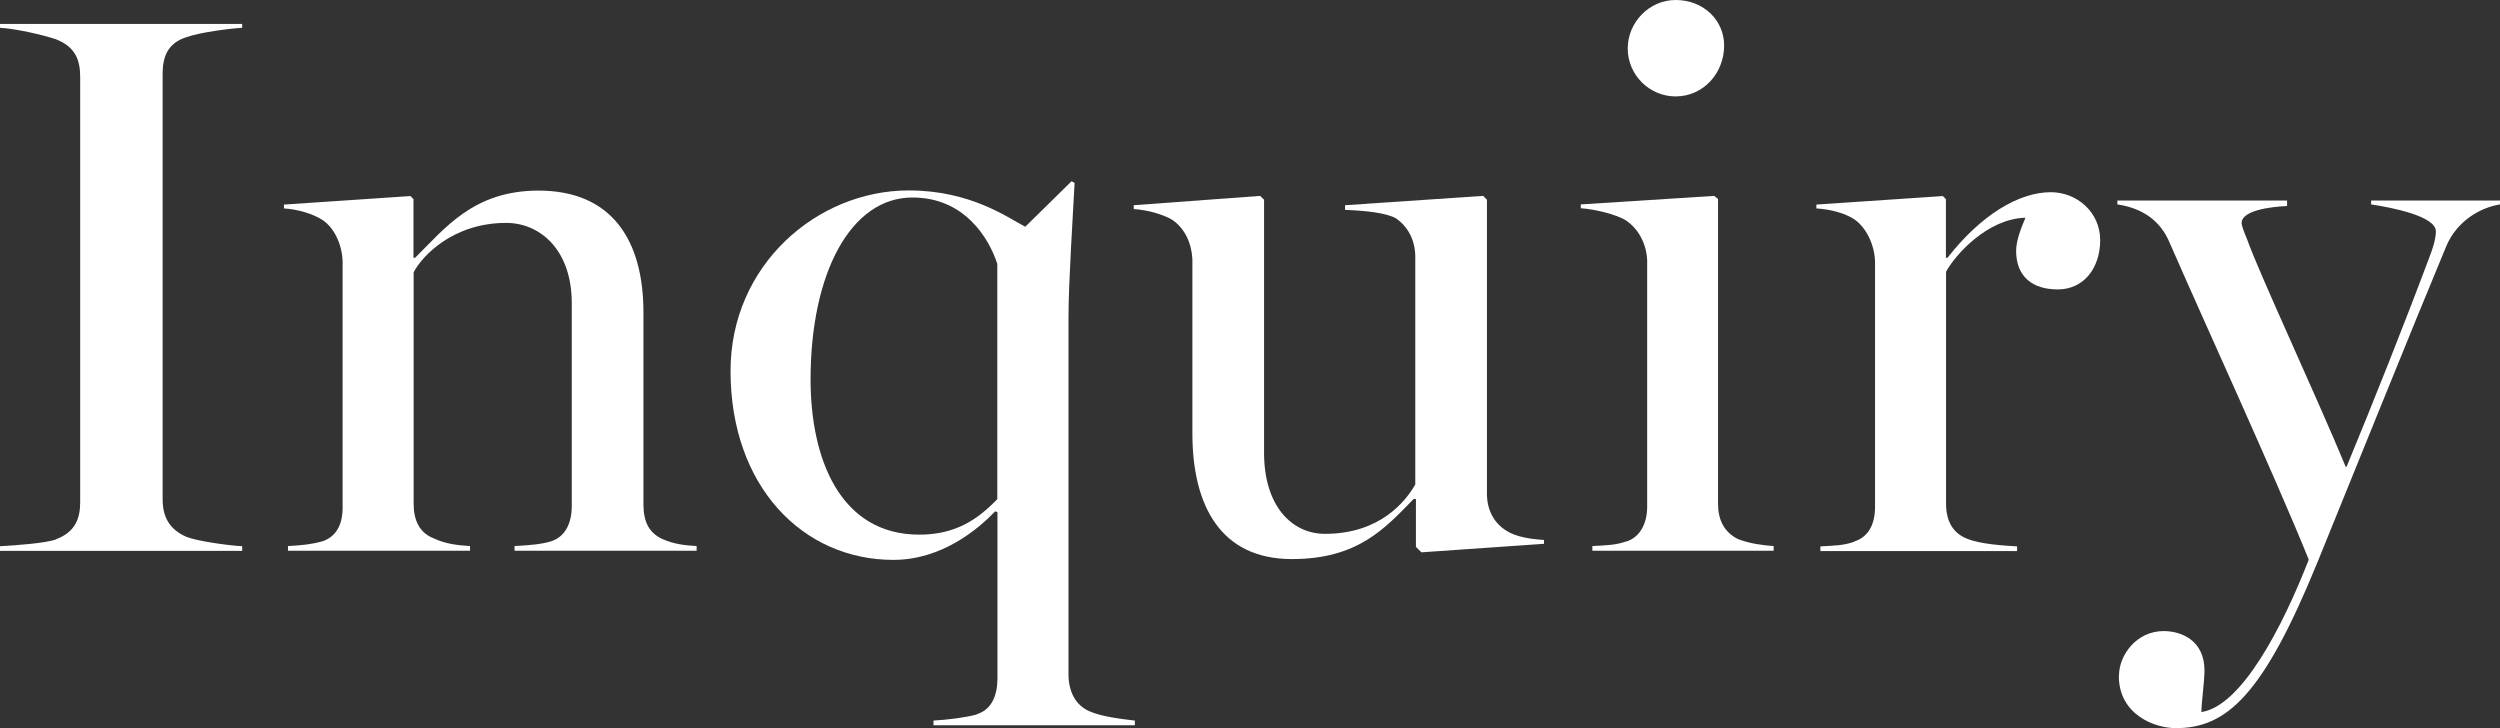
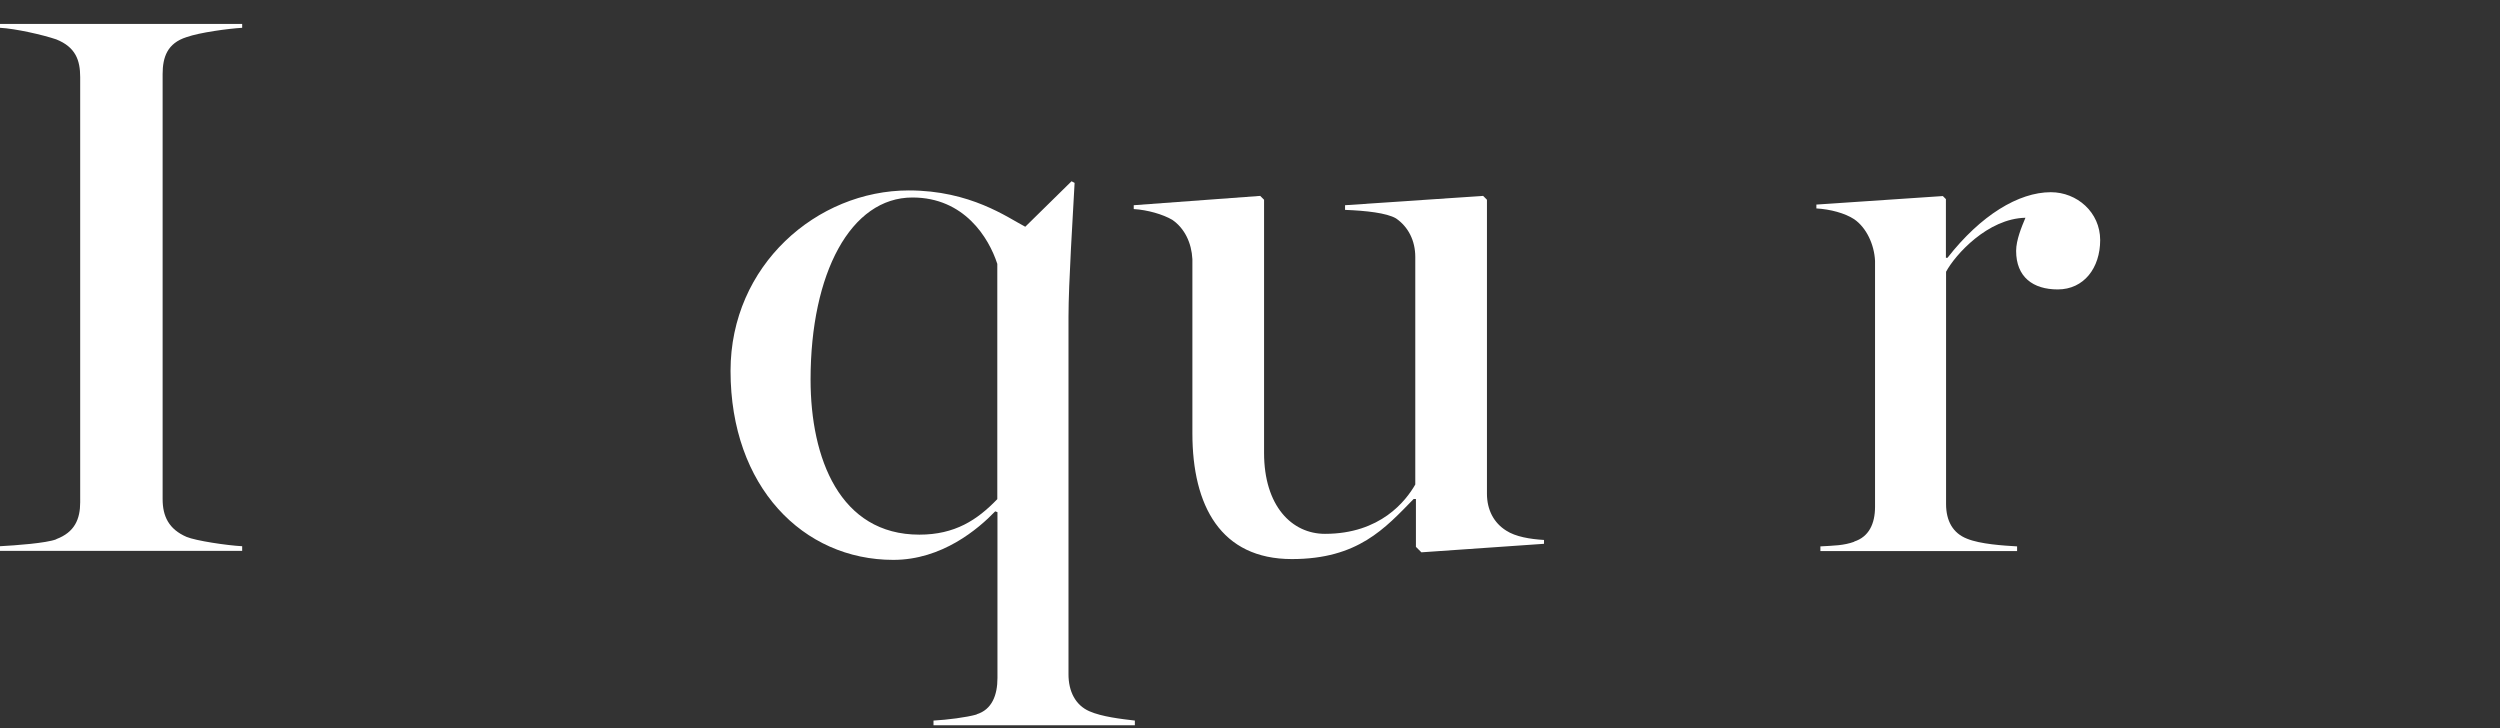
<svg xmlns="http://www.w3.org/2000/svg" id="b" viewBox="0 0 155.57 45.32">
  <rect x="0" y="0" width="155.57" height="45.32" fill="#333333" stroke="none" />
  <defs>
    <style>.d{fill:#fff;}</style>
  </defs>
  <g id="c">
    <path class="d" d="M3.5,33.55c1.15-.43,1.49-1.25,1.49-2.3V4.8c0-1.06-.29-1.87-1.49-2.35-.86-.29-2.54-.67-3.5-.72v-.24h15.07v.24c-.86.05-2.64.29-3.46.58-1.2.38-1.49,1.25-1.49,2.3v26.45c0,1.06.38,1.87,1.49,2.35.58.24,2.5.53,3.46.58v.29H0v-.29c.96-.05,2.88-.19,3.5-.43Z" />
-     <path class="d" d="M20.02,33.7c.91-.29,1.3-1.06,1.3-2.11v-15.36c-.05-1.06-.53-2.06-1.25-2.54-.58-.38-1.54-.67-2.4-.72v-.24l7.87-.53.19.19v3.65h.1c1.82-1.78,3.6-4.18,7.68-4.18,4.51,0,6.53,3.02,6.53,7.58v11.95c0,1.06.34,1.78,1.2,2.16.67.29,1.25.38,2.11.43v.29h-11.33v-.29c.86-.05,1.63-.1,2.26-.29.91-.29,1.3-1.15,1.3-2.21v-12.62c0-3.31-1.97-4.99-4.08-4.99-3.31,0-5.23,2.06-5.76,3.07v14.4c0,1.06.38,1.82,1.25,2.16.72.34,1.44.43,2.26.48v.29h-11.33v-.29c.86-.05,1.44-.1,2.11-.29Z" />
    <path class="d" d="M60.77,44.45c.96-.29,1.3-1.2,1.3-2.26v-10.32l-.14-.05c-1.06,1.1-3.31,3.02-6.34,3.02-5.62,0-10.13-4.56-10.13-11.76,0-6.58,5.38-11.23,11.09-11.23,3.84,0,6.14,1.68,7.25,2.26l2.88-2.83.19.1c-.1,1.92-.38,6.24-.38,8.35v22.23c0,1.06.43,1.92,1.3,2.3.77.34,1.97.48,2.83.58v.29h-12.53v-.29c.86-.05,2.02-.19,2.69-.38ZM62.06,31.06v-14.64c-.53-1.63-2.06-4.13-5.28-4.13-3.84,0-6.34,4.7-6.34,11.33,0,4.9,1.82,9.65,6.77,9.65,2.21,0,3.6-.91,4.85-2.21Z" />
    <path class="d" d="M74.2,26.98v-10.85c-.05-1.01-.48-1.92-1.25-2.45-.58-.34-1.54-.62-2.4-.67v-.24l7.87-.58.24.24v15.75c0,3.31,1.73,5.04,3.79,5.04,3.46,0,5.04-2.06,5.62-3.07v-14.16c0-1.01-.43-1.87-1.2-2.4-.58-.34-1.87-.48-3.17-.53v-.29l8.59-.58.24.24v18.29c0,1.01.43,1.82,1.2,2.3.58.38,1.49.53,2.35.58v.24l-7.63.53-.34-.34v-2.98h-.14c-1.78,1.82-3.46,3.74-7.58,3.74-4.42,0-6.19-3.31-6.19-7.82Z" />
-     <path class="d" d="M101.2,33.7c.91-.29,1.3-1.2,1.3-2.16v-15.36c-.05-1.01-.53-1.92-1.3-2.45-.58-.38-1.97-.72-2.83-.77v-.24l8.3-.53.24.19v18.96c0,1.01.38,1.78,1.25,2.21.77.29,1.54.38,2.21.43v.29h-11.28v-.29c.86-.05,1.44-.05,2.11-.29ZM101.29,3.02c0-1.63,1.34-3.02,2.98-3.02,1.78,0,3.02,1.3,3.02,2.83,0,1.73-1.3,3.17-3.02,3.17-1.63,0-2.98-1.34-2.98-2.98Z" />
    <path class="d" d="M115.38,33.7c.91-.29,1.3-1.1,1.3-2.16v-15.31c-.05-1.01-.53-2.06-1.3-2.59-.58-.38-1.49-.62-2.35-.67v-.24l7.87-.53.19.19v3.65h.1c2.06-2.64,4.42-4.08,6.43-4.08,1.63,0,3.07,1.25,3.07,2.98s-1.01,3.07-2.64,3.07c-1.54,0-2.59-.77-2.59-2.4,0-.67.34-1.49.58-2.06-2.35.05-4.37,2.3-4.94,3.36v14.45c0,1.06.43,1.82,1.3,2.16.82.34,2.26.43,3.12.48v.29h-12.24v-.29c.86-.05,1.44-.05,2.11-.29Z" />
-     <path class="d" d="M131.86,42.05c0-1.3,1.1-2.78,2.78-2.78,1.1,0,2.54.58,2.54,2.45,0,.72-.19,1.97-.19,2.59,2.5-.38,5.04-5.28,6.67-9.46v-.05c-2.16-5.33-6.72-15.26-8.64-19.68-.58-1.39-1.68-2.16-3.26-2.4v-.24h10.56v.34c-1.1.05-2.83.29-2.83,1.06,0,.14.14.53.34,1.01.77,2.16,4.27,9.65,6.14,14.16h.05c1.63-3.94,3.6-8.88,5.18-13.11.19-.48.38-1.1.38-1.54,0-.96-2.78-1.49-4.03-1.68v-.24h8.02v.24c-1.2.19-2.69,1.01-3.36,2.64-2.16,5.18-5.81,14.26-8.02,19.68-3.36,8.21-5.62,10.27-8.79,10.27-1.3,0-3.55-.82-3.55-3.26Z" />
  </g>
</svg>